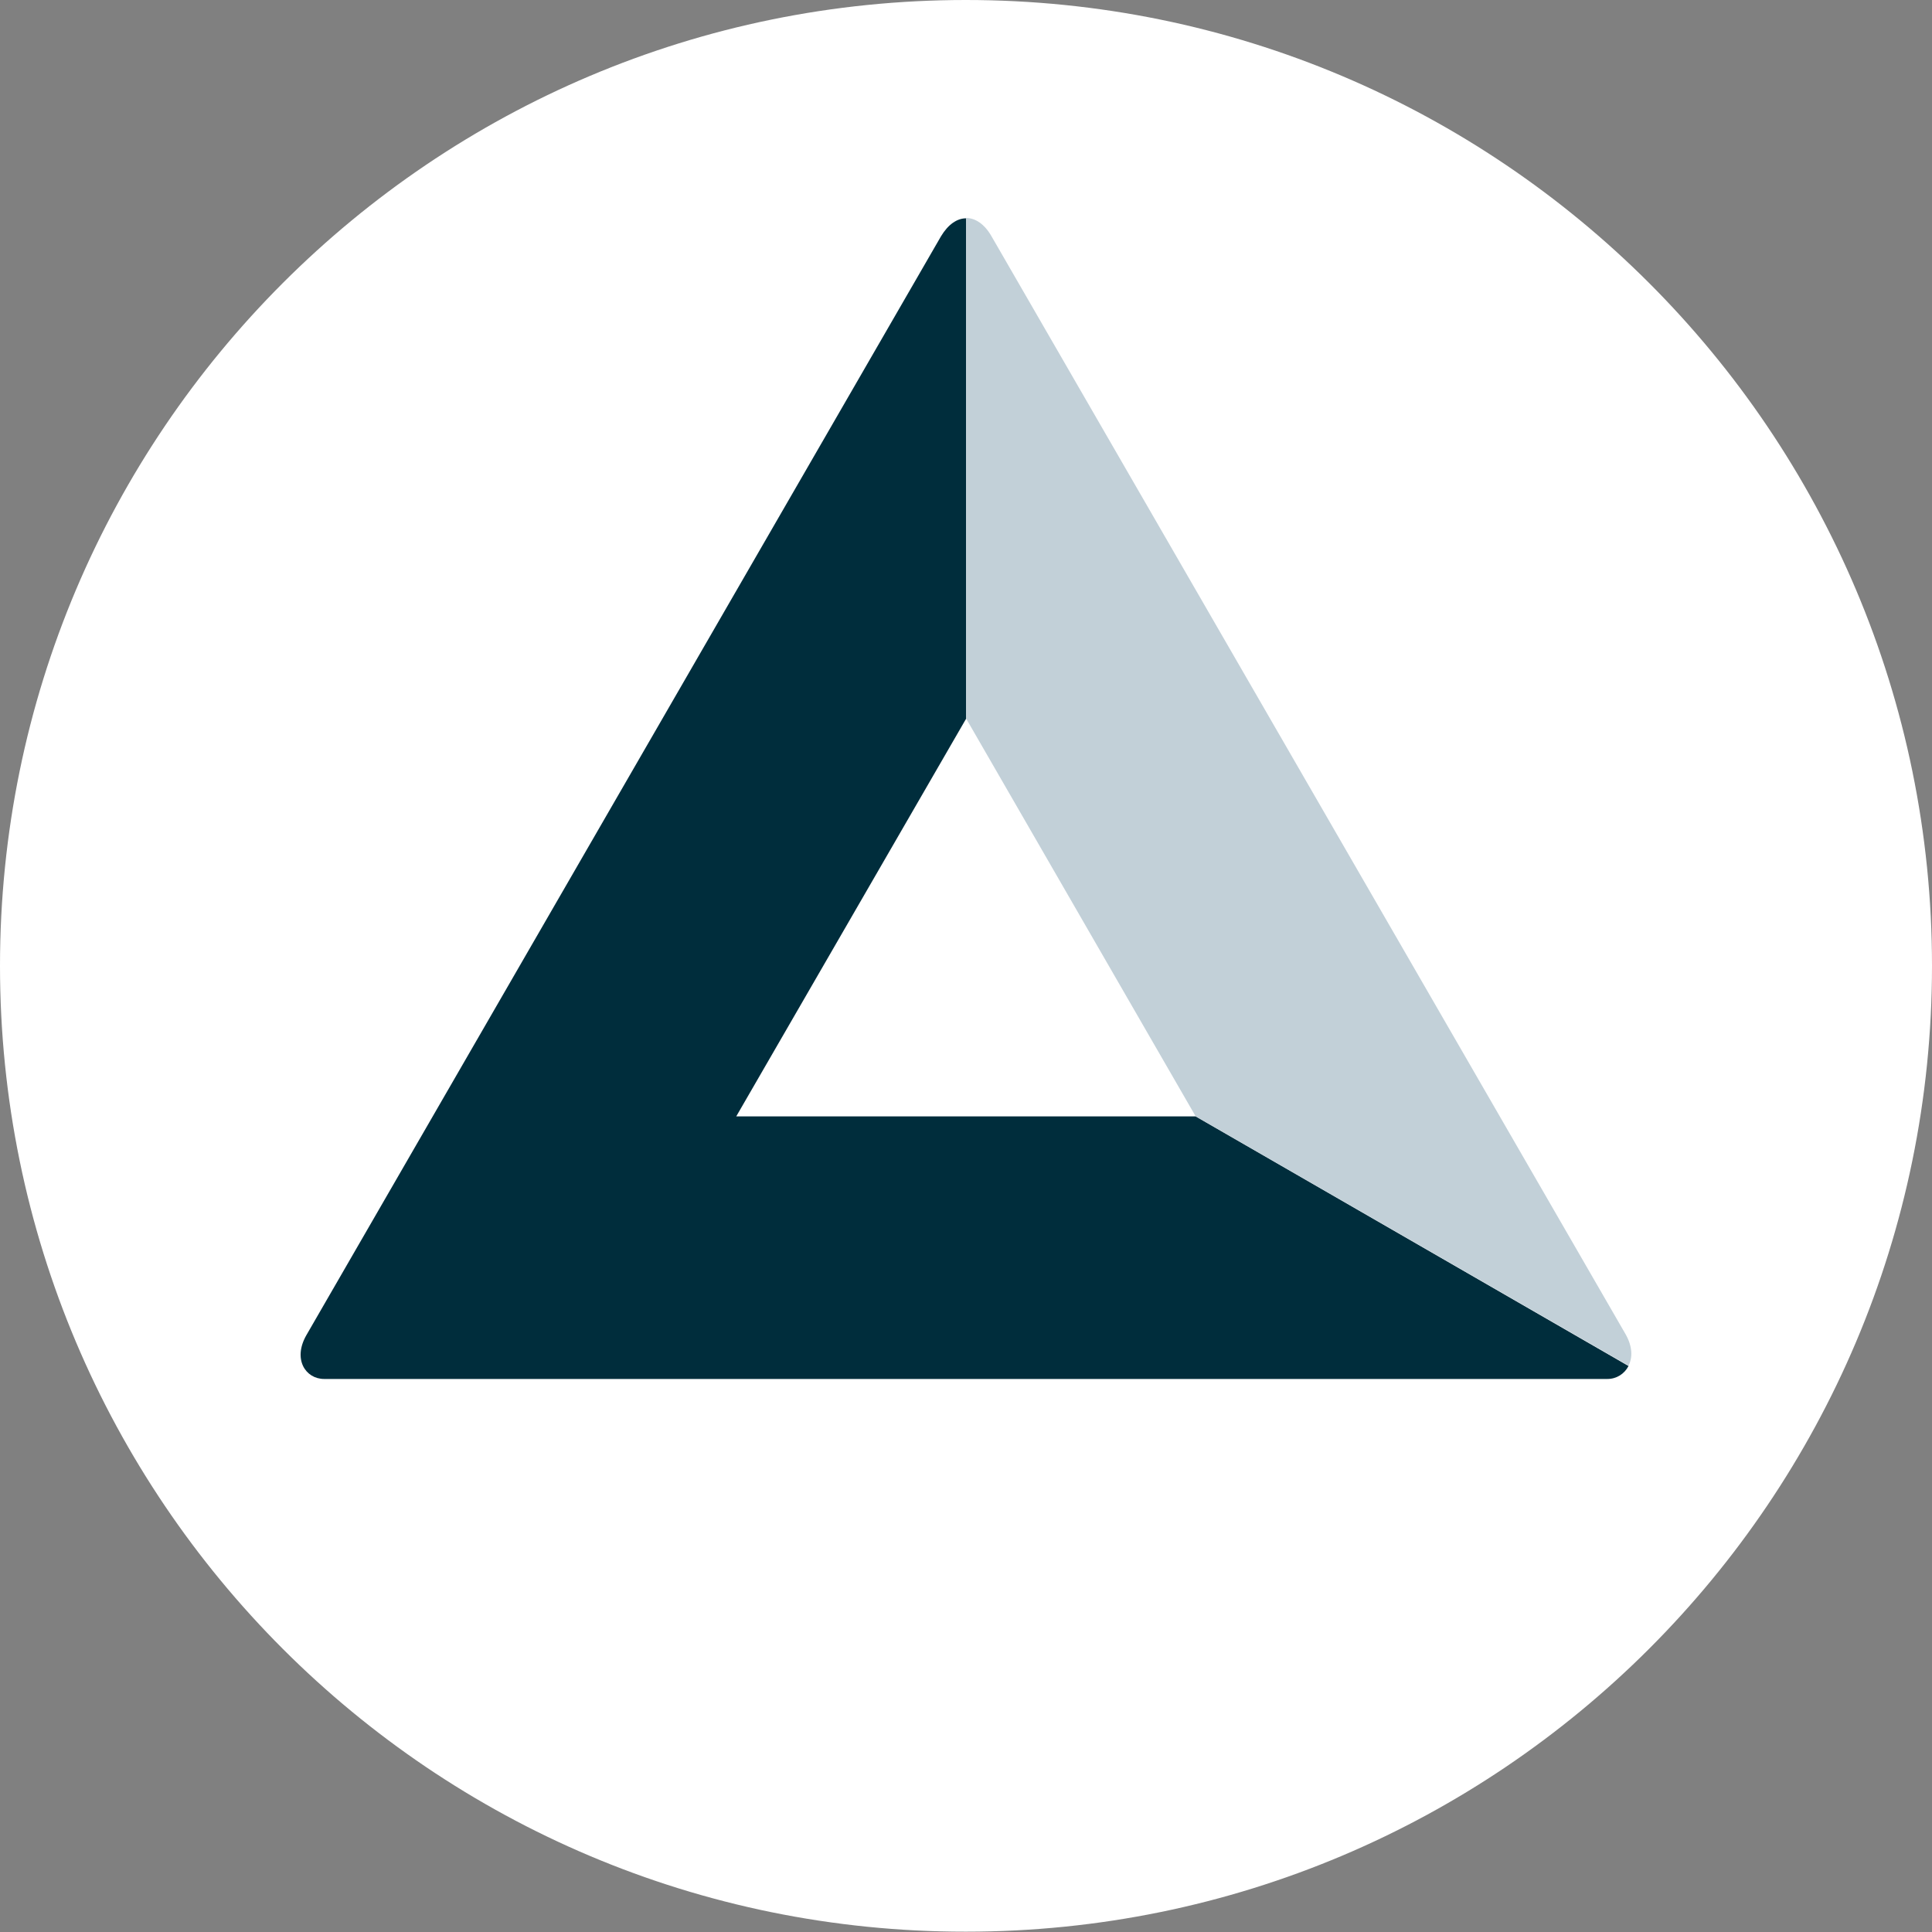
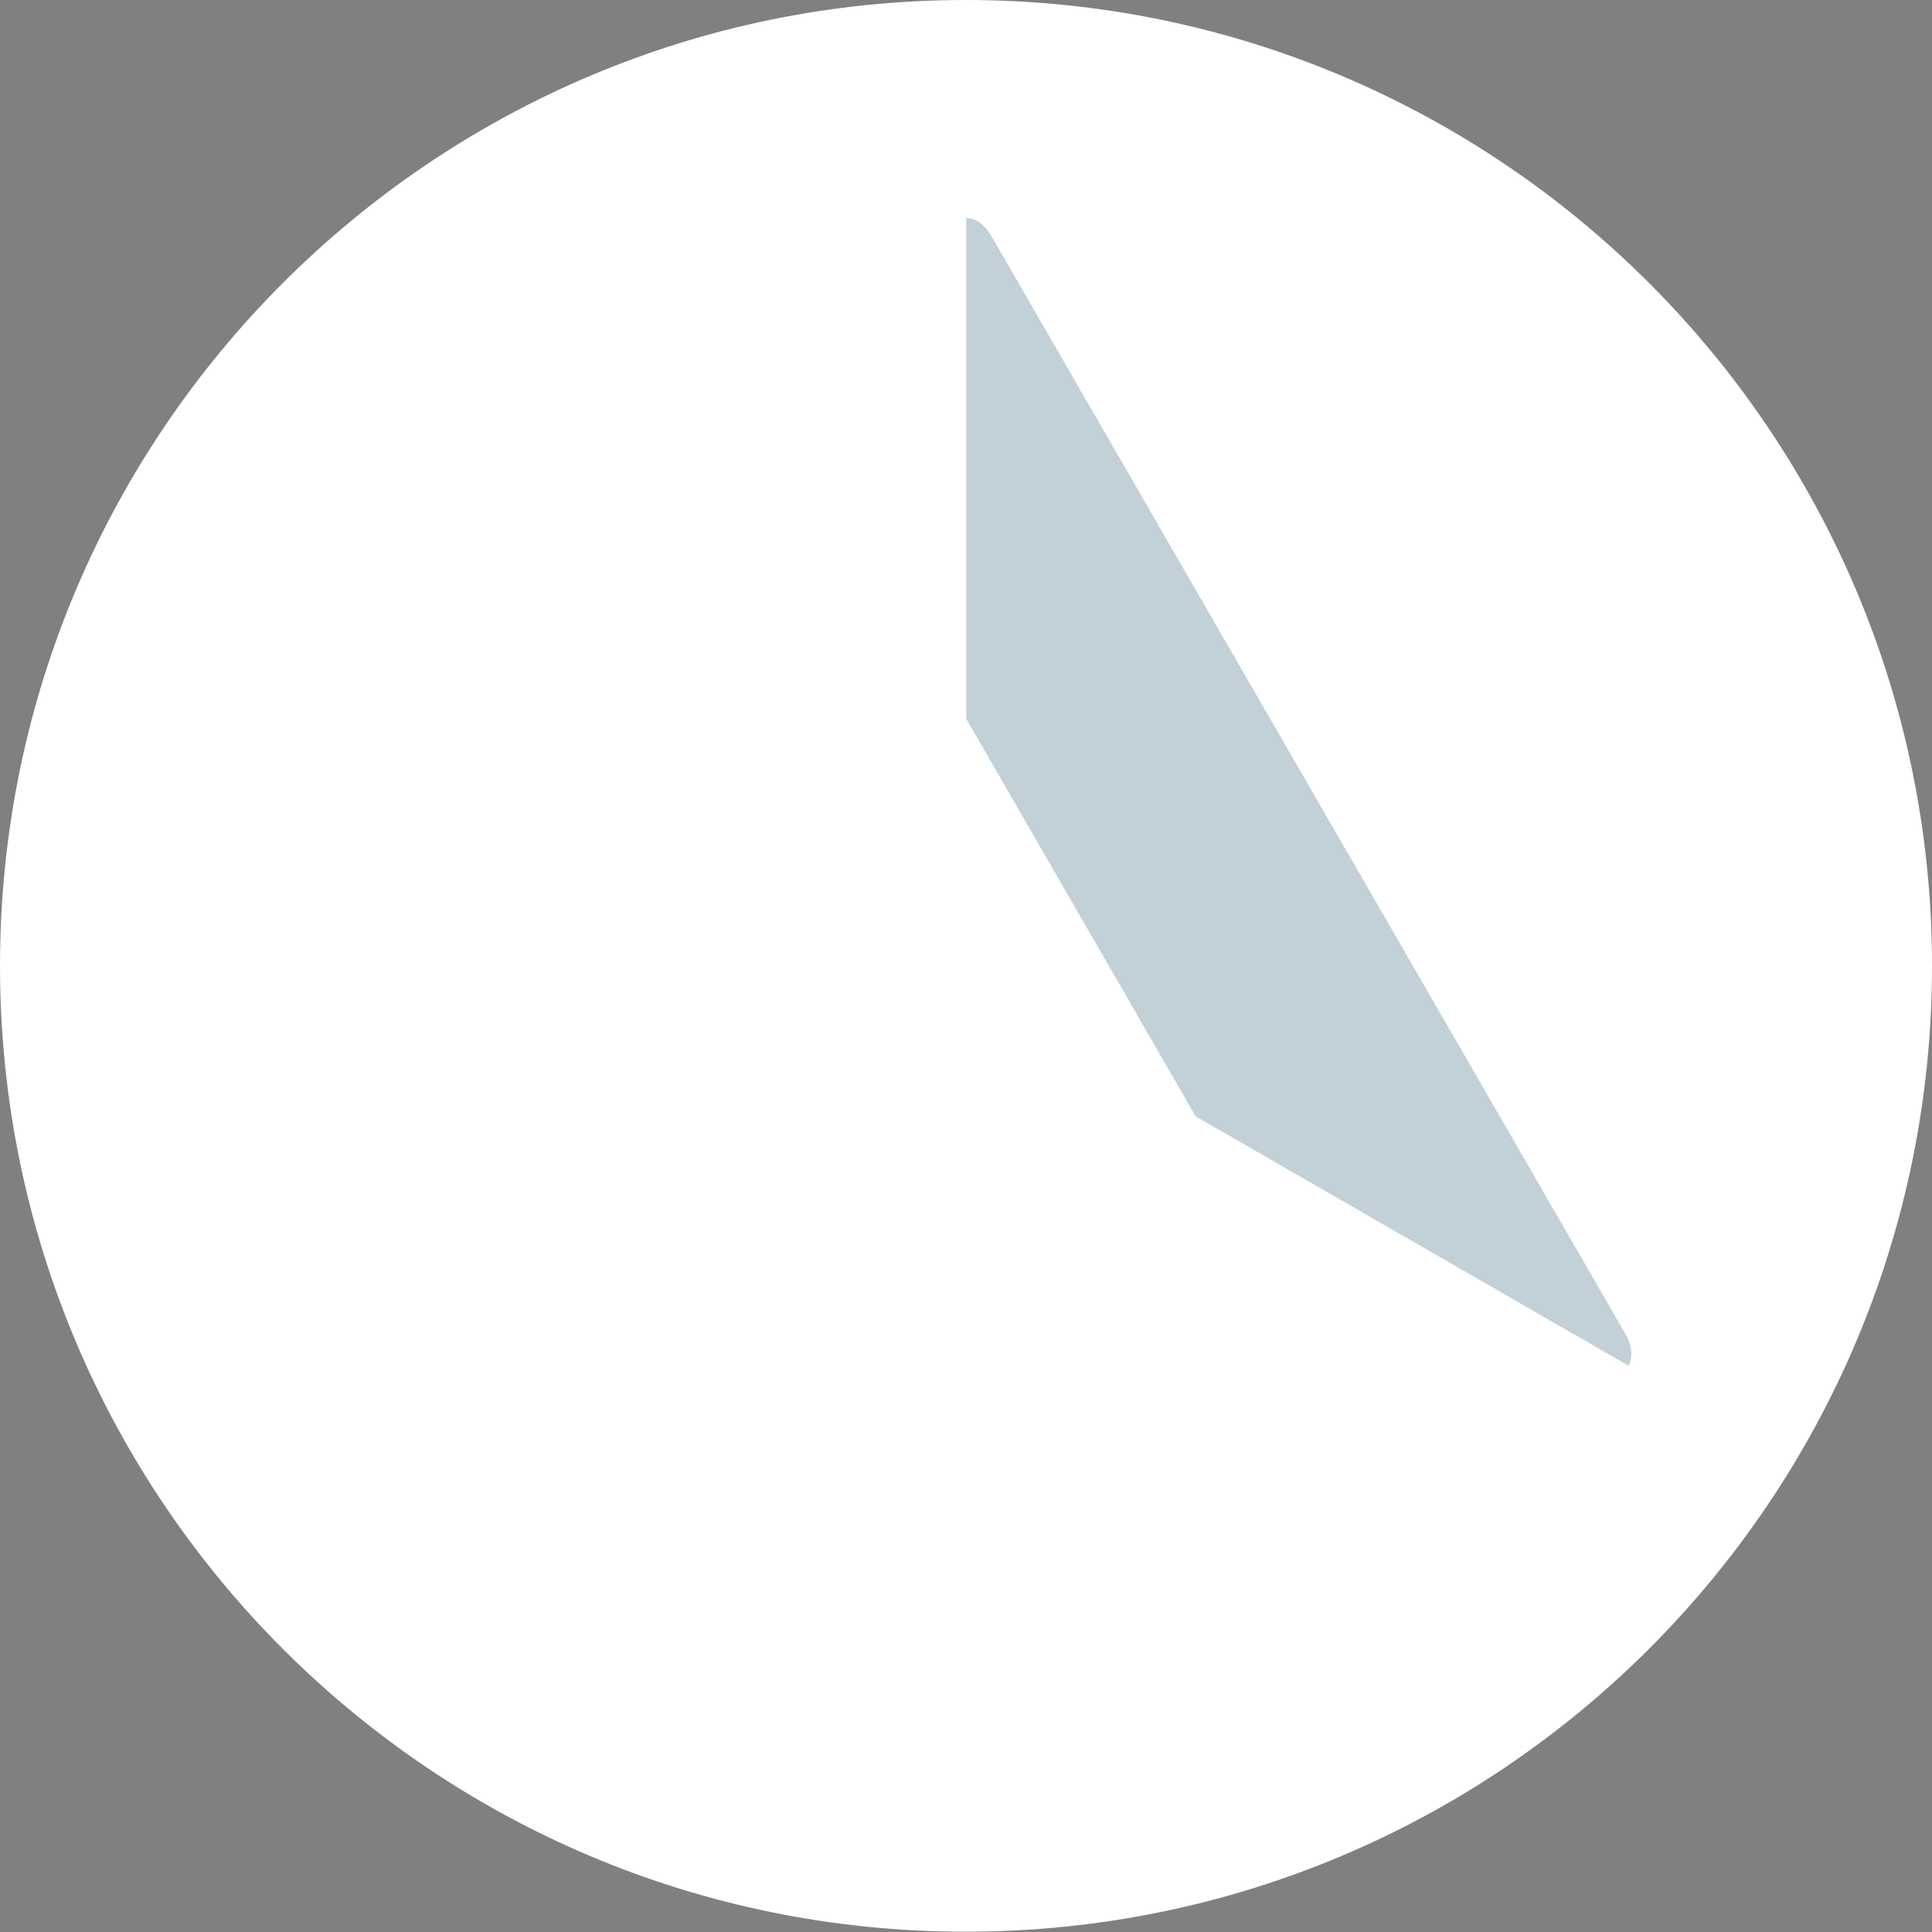
<svg xmlns="http://www.w3.org/2000/svg" width="24" height="24" viewBox="0 0 24 24" fill="none">
  <rect x="0" y="0" width="24" height="24" fill="#808080" stroke="none" />
  <path d="M24 11.998C24 18.627 18.627 23.996 11.998 23.996C5.373 24 0 18.627 0 11.998C0 5.373 5.373 0 11.998 0C18.627 0 24 5.373 24 11.998Z" fill="white" />
-   <path d="M14.853 13.868H9.146L12.002 8.927V2.712C11.888 2.712 11.778 2.788 11.689 2.936L3.807 16.584C3.634 16.884 3.795 17.13 4.027 17.13H19.968C20.082 17.13 20.18 17.066 20.23 16.969L14.853 13.868Z" fill="#002D3C" />
  <path d="M12.002 8.927L14.853 13.868L20.23 16.965C20.281 16.867 20.281 16.732 20.197 16.58L12.315 2.932C12.23 2.784 12.116 2.708 12.002 2.708V8.927Z" fill="#C2D0D8" />
</svg>